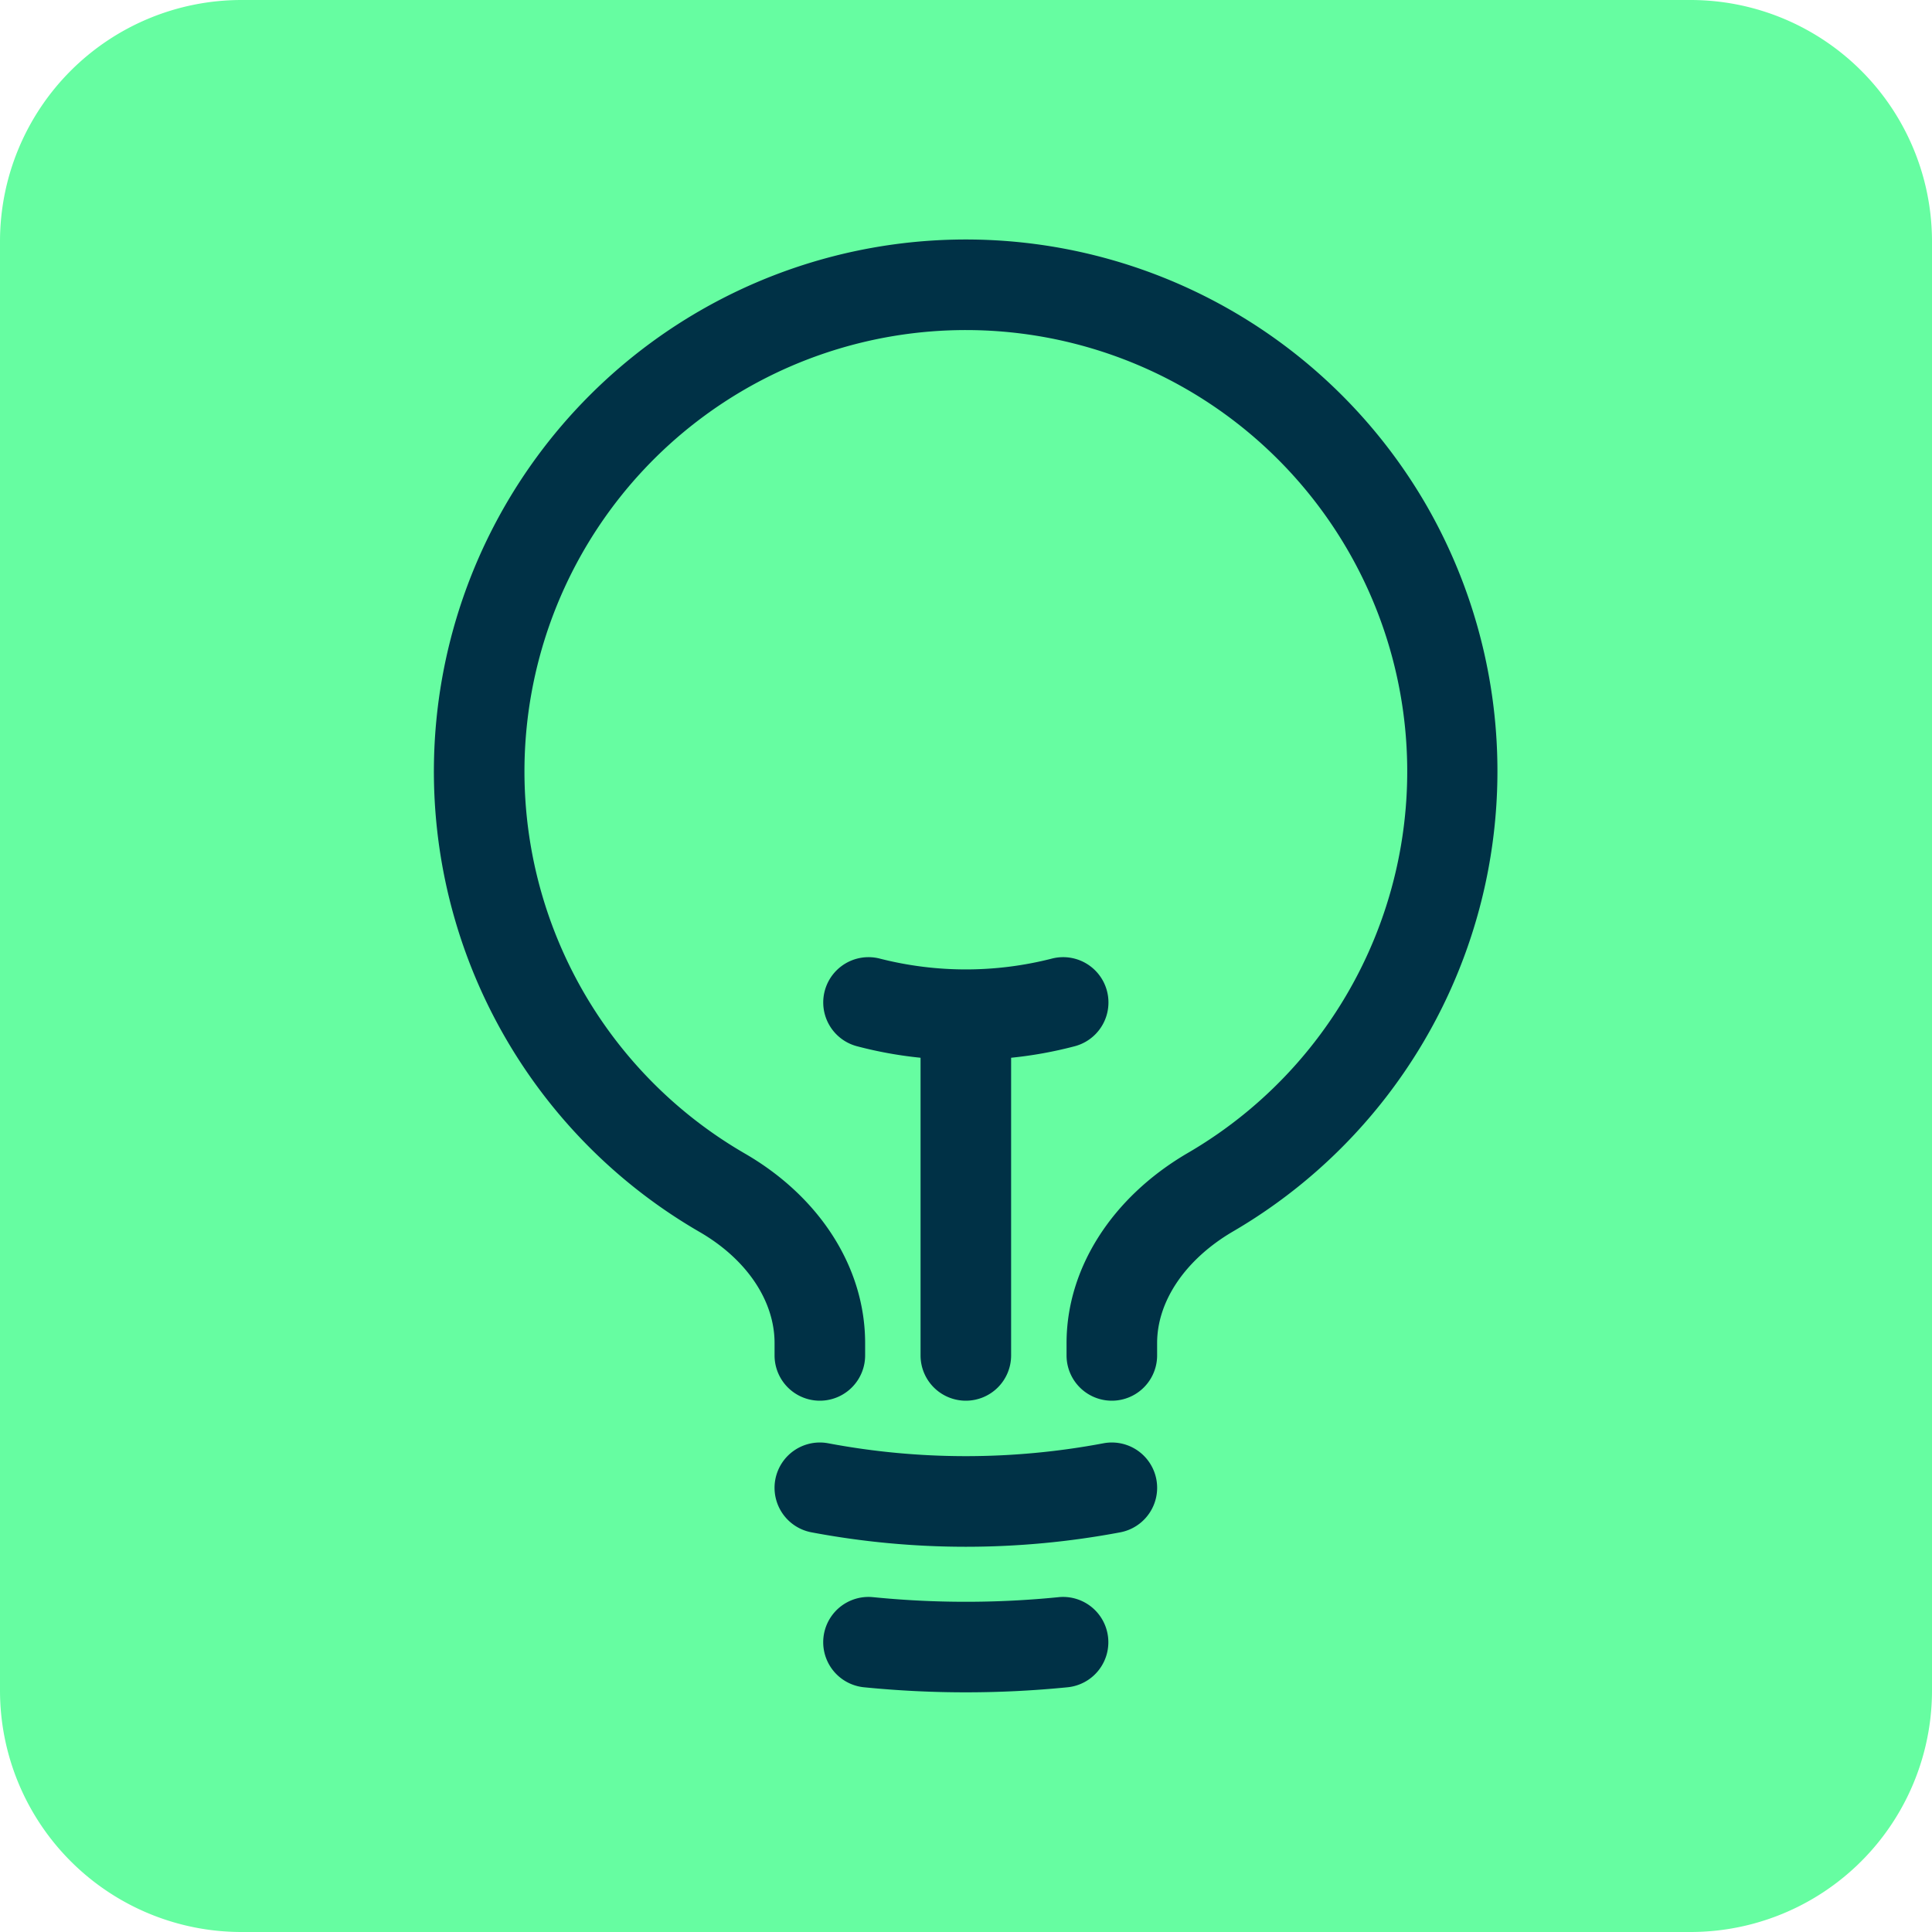
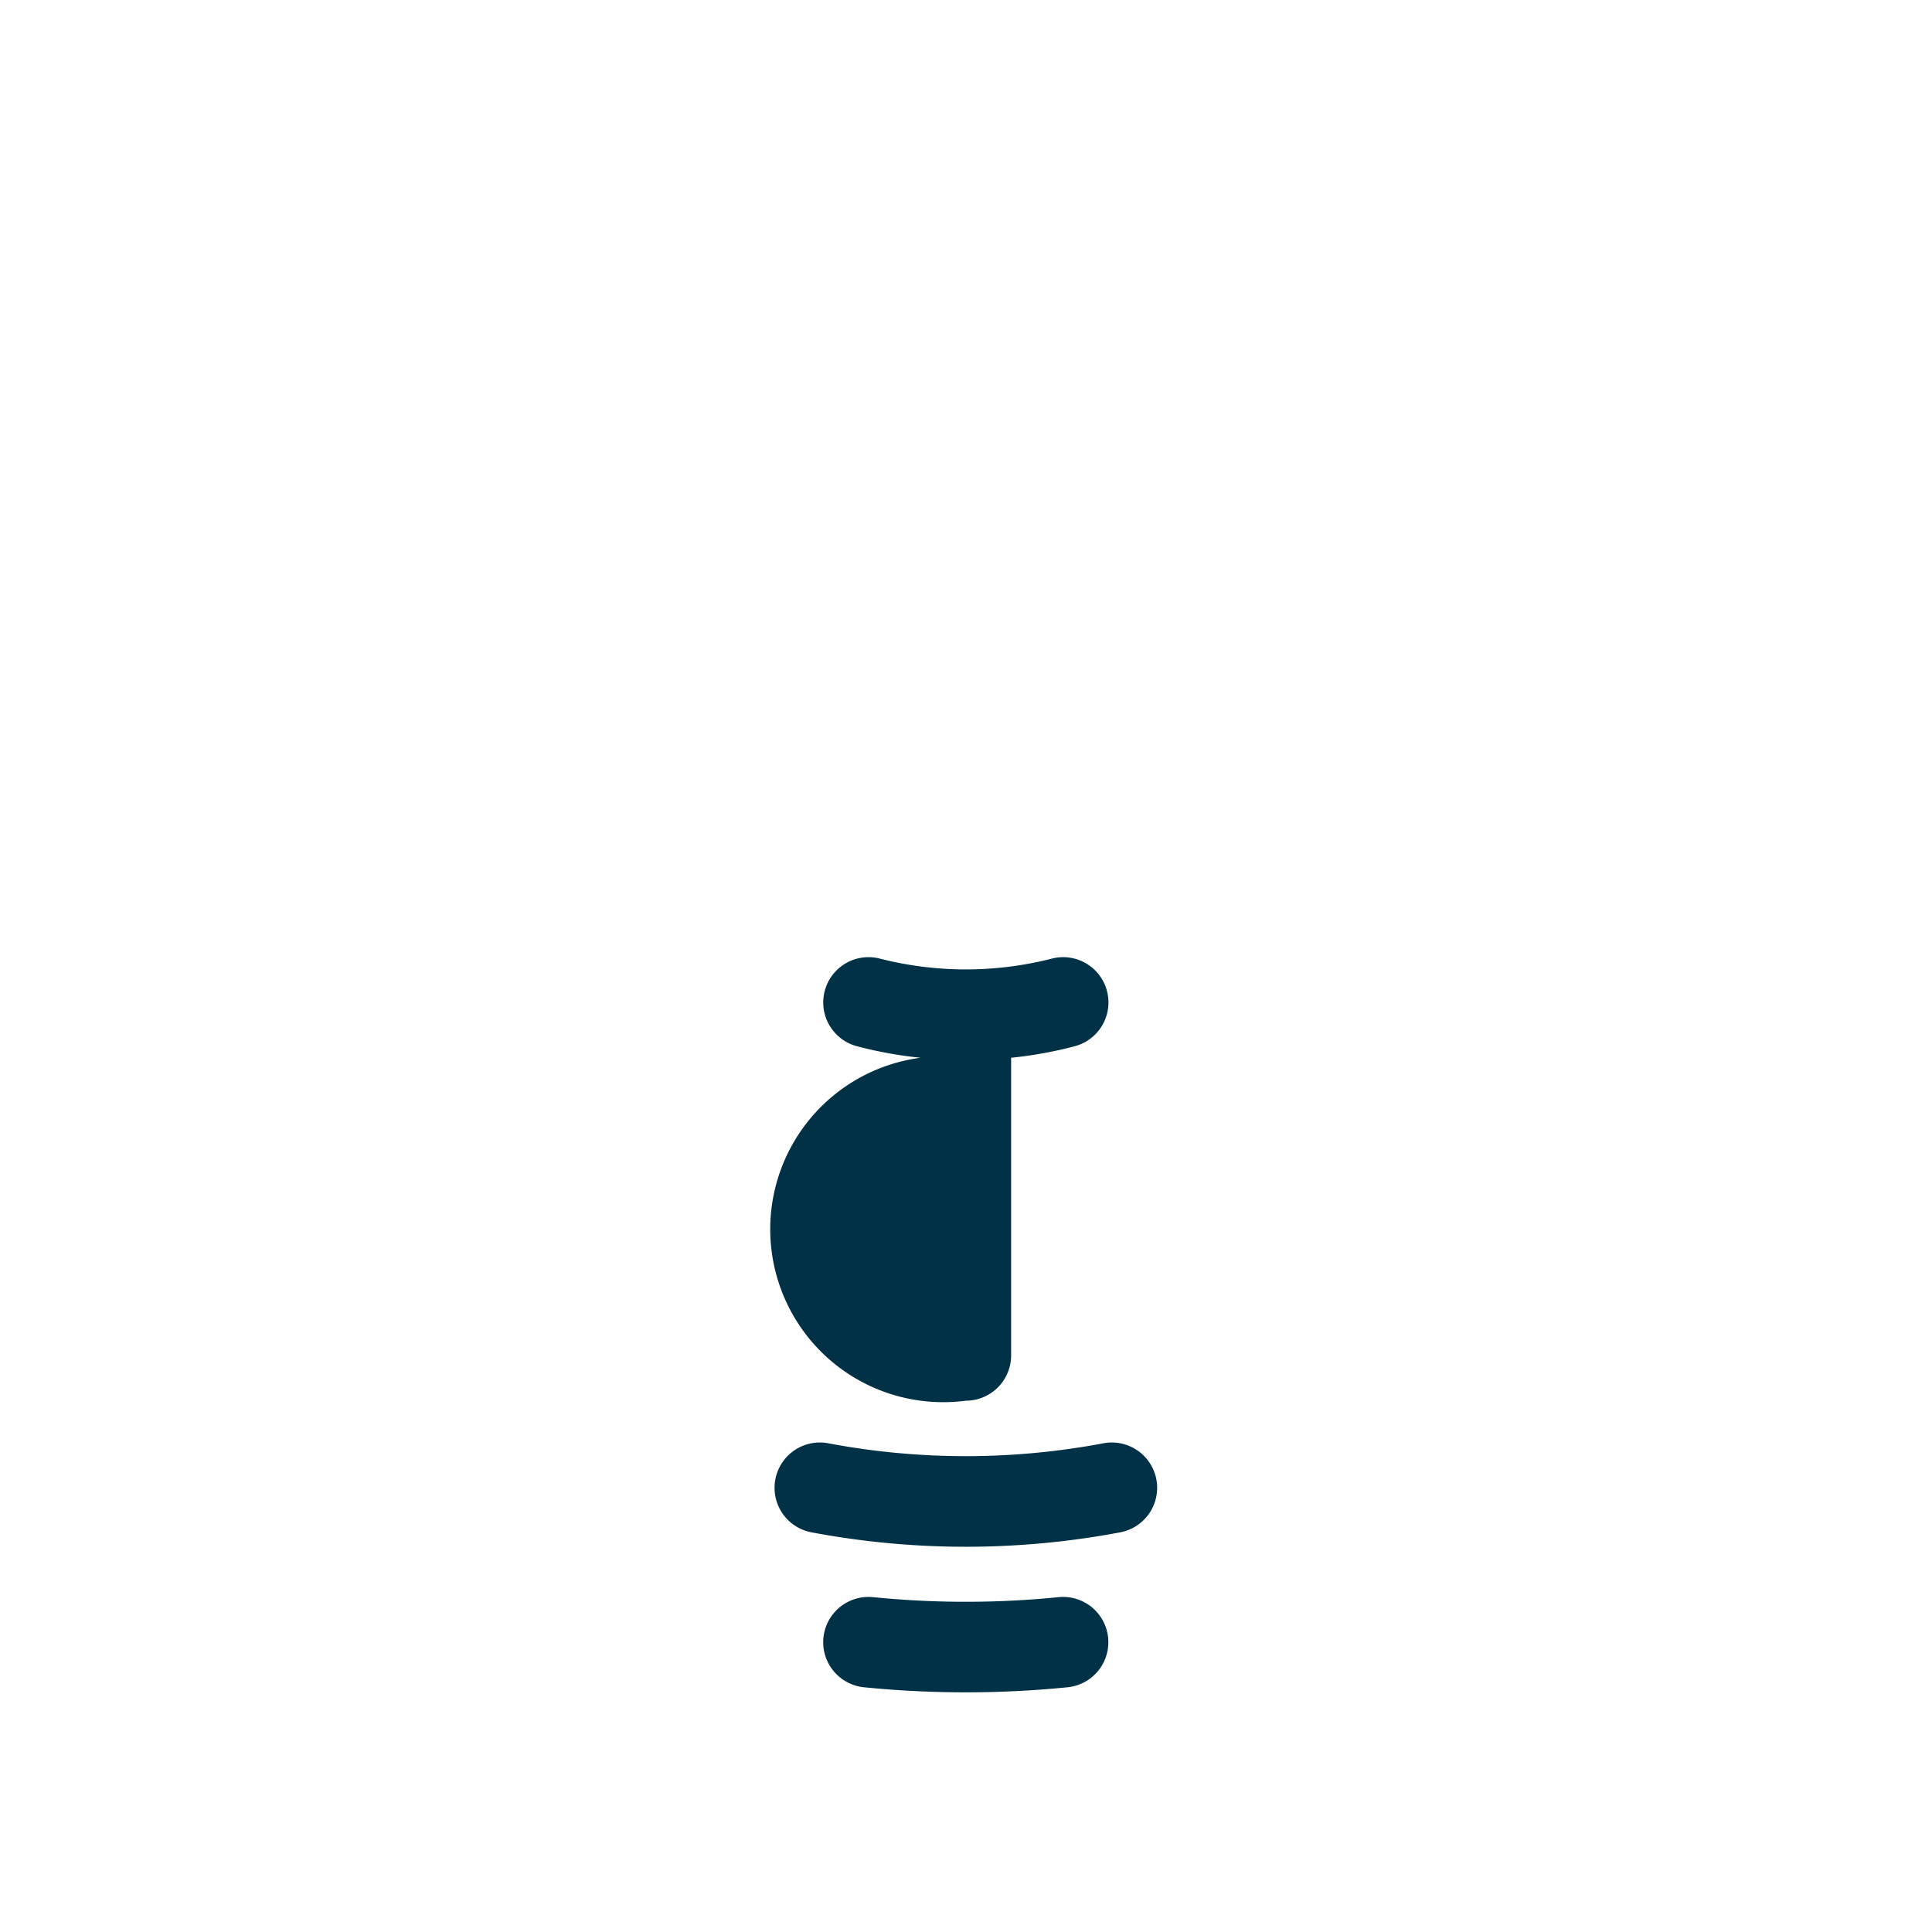
<svg xmlns="http://www.w3.org/2000/svg" width="128" height="128" viewBox="0 0 128 128">
  <g id="Groupe_58" data-name="Groupe 58" transform="translate(-1166.877 -1503.41)">
-     <path id="Rectangle_75" data-name="Rectangle 75" d="M16,0h96a16,16,0,0,1,16,16v96a16,16,0,0,1-16,16H16A16,16,0,0,1,0,112V16A16,16,0,0,1,16,0Z" transform="translate(1166.877 1503.41)" fill="#66fda1" />
    <path id="Tracé_194" data-name="Tracé 194" d="M1237.017,1609.226a61.941,61.941,0,0,1-12.3,0,3,3,0,0,0-.6,5.97c2.238.223,4.492.335,6.746.335s4.507-.112,6.745-.335a3,3,0,1,0-.6-5.97Z" fill="#003146" />
    <path id="Tracé_195" data-name="Tracé 195" d="M1239.985,1599.031a49.18,49.18,0,0,1-18.237,0,3,3,0,1,0-1.107,5.9,55.167,55.167,0,0,0,20.452,0,3,3,0,0,0-1.108-5.9Z" fill="#003146" />
-     <path id="Tracé_196" data-name="Tracé 196" d="M1261.362,1536.854a35.243,35.243,0,1,0-48.156,48.165c3.123,1.8,4.988,4.557,4.988,7.374v.817a3,3,0,0,0,6,0v-.817c0-4.987-2.987-9.687-7.995-12.574a29.243,29.243,0,1,1,29.31.015c-4.99,2.937-7.97,7.631-7.97,12.559v.817a3,3,0,0,0,6,0v-.817c0-2.78,1.874-5.54,5-7.379A35.31,35.31,0,0,0,1261.362,1536.854Z" fill="#003146" />
-     <path id="Tracé_197" data-name="Tracé 197" d="M1230.866,1596.21a3,3,0,0,0,3-3v-19.721a27.2,27.2,0,0,0,4.218-.764,3,3,0,0,0-1.539-5.8,23.009,23.009,0,0,1-11.357,0,3,3,0,0,0-1.538,5.8,27.2,27.2,0,0,0,4.216.764v19.721A3,3,0,0,0,1230.866,1596.21Z" fill="#003146" />
+     <path id="Tracé_197" data-name="Tracé 197" d="M1230.866,1596.21a3,3,0,0,0,3-3v-19.721a27.2,27.2,0,0,0,4.218-.764,3,3,0,0,0-1.539-5.8,23.009,23.009,0,0,1-11.357,0,3,3,0,0,0-1.538,5.8,27.2,27.2,0,0,0,4.216.764A3,3,0,0,0,1230.866,1596.21Z" fill="#003146" />
  </g>
</svg>